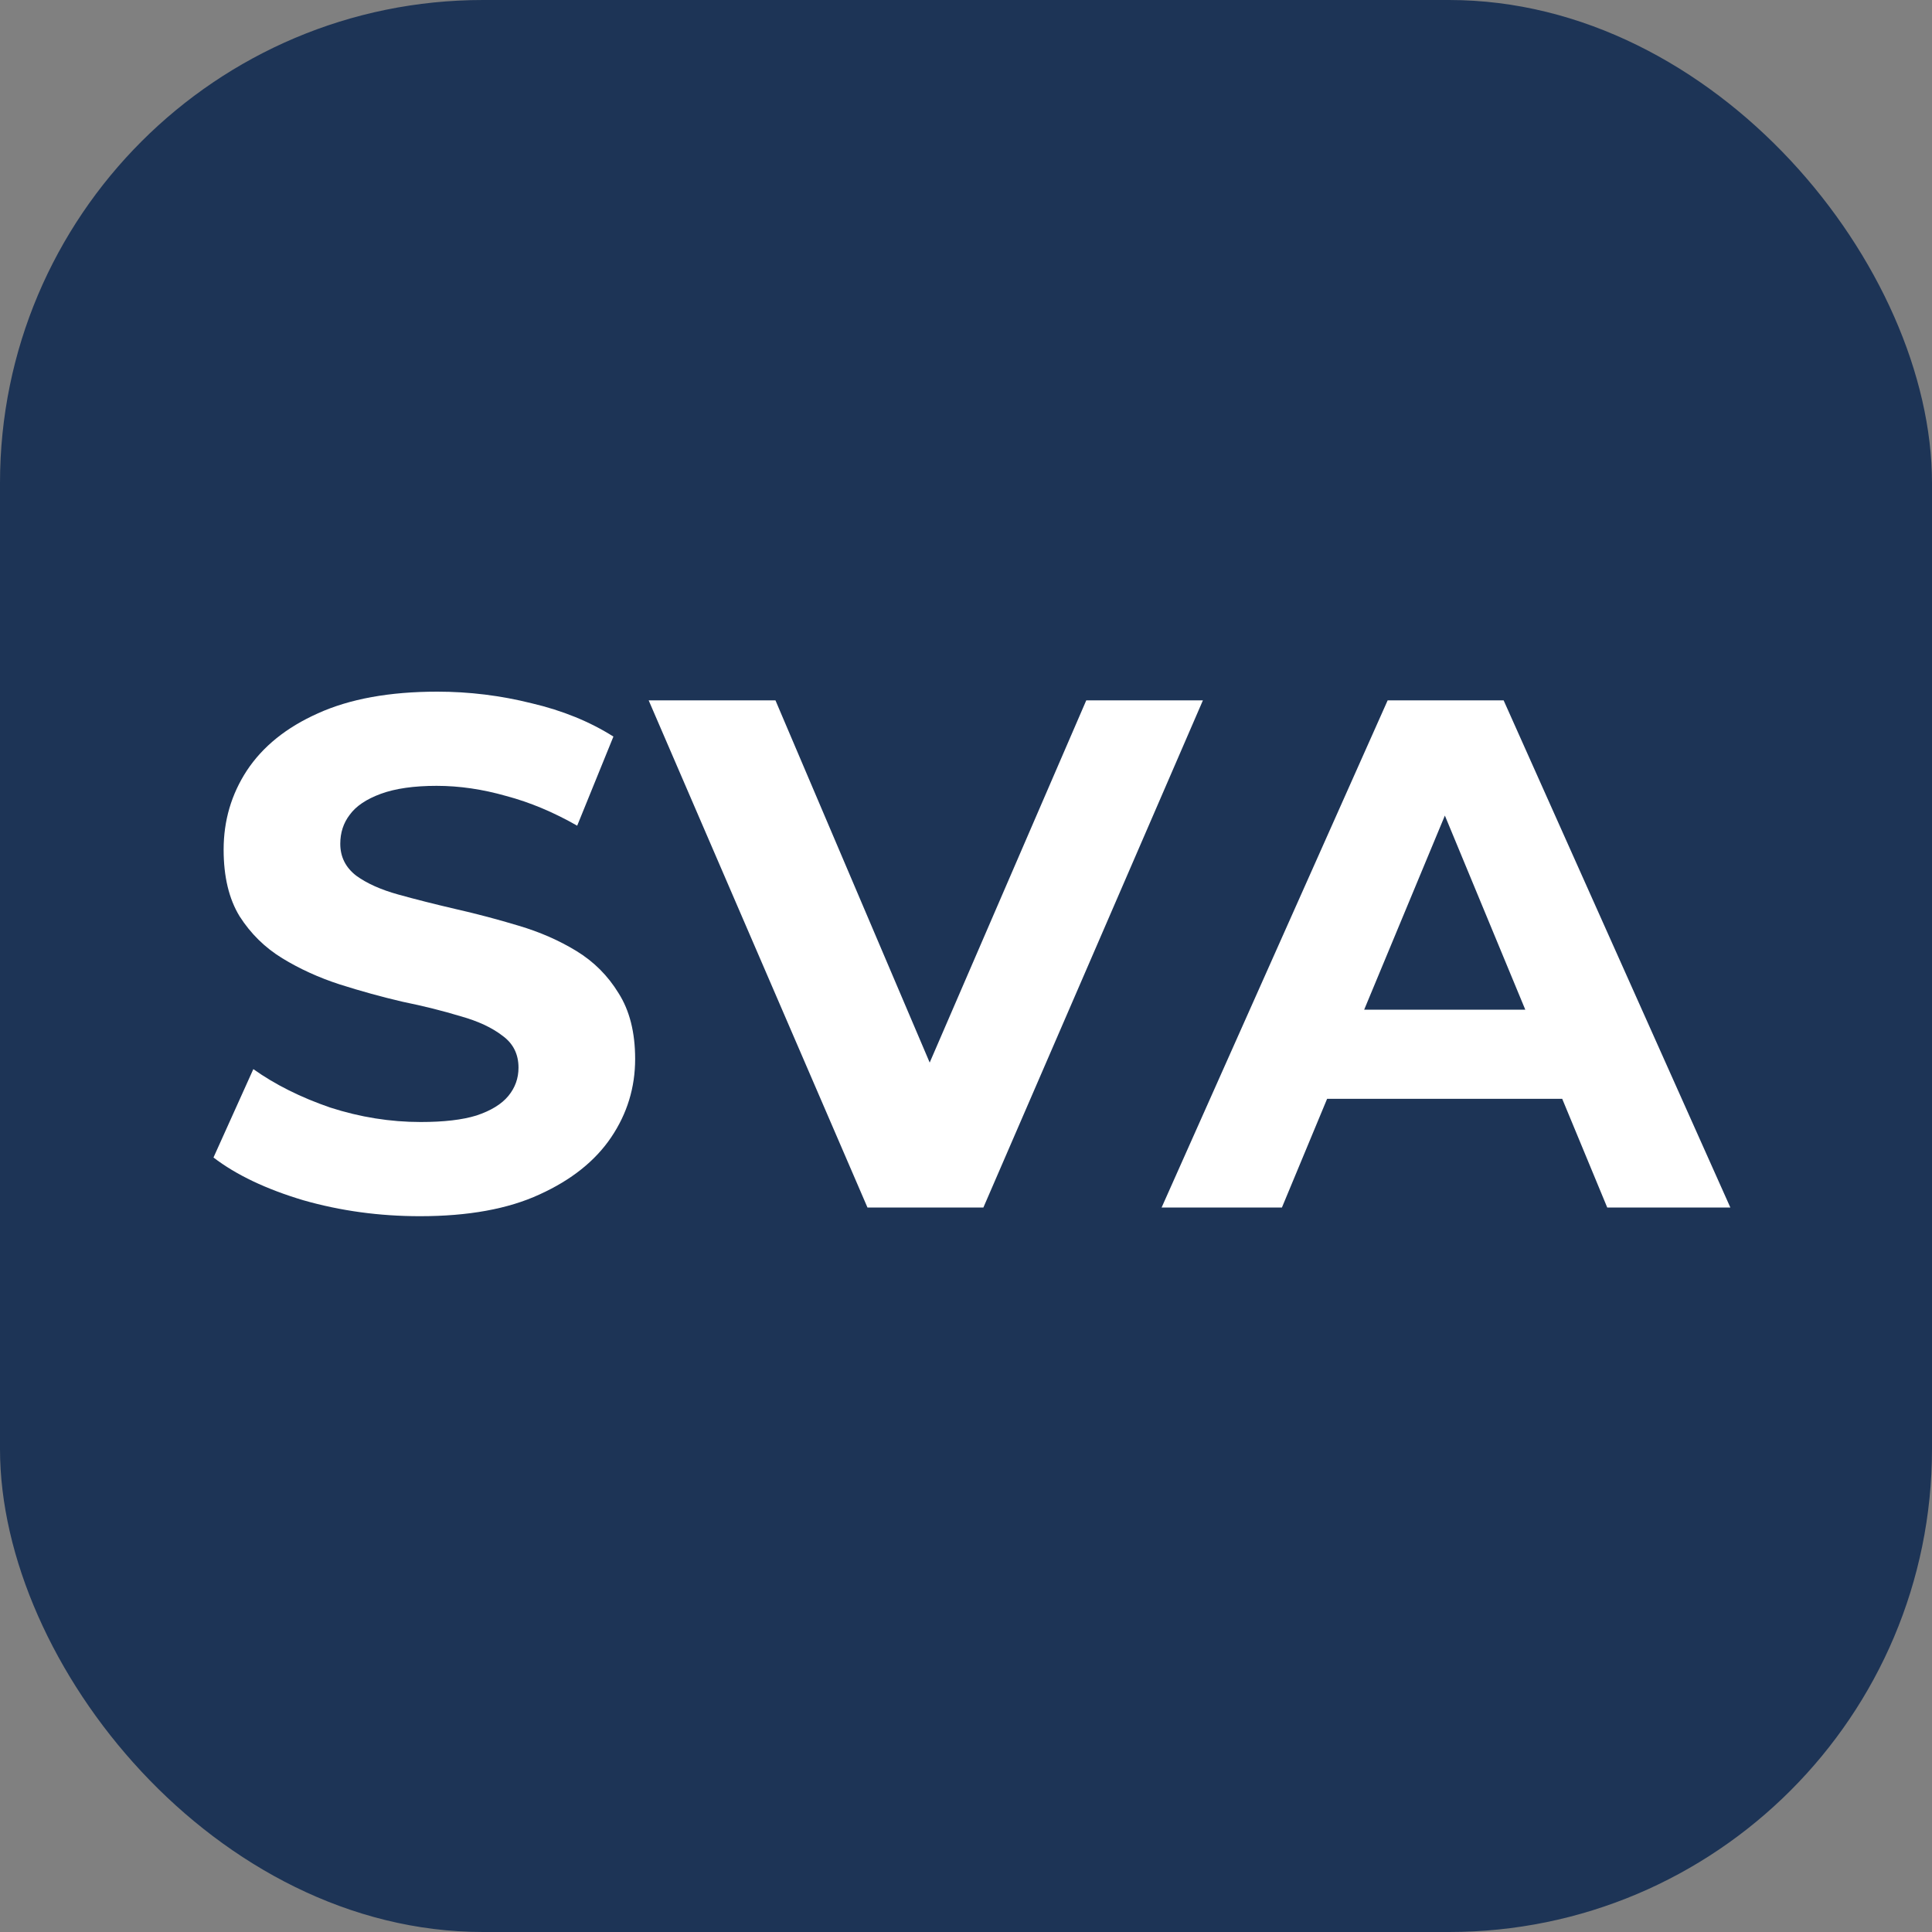
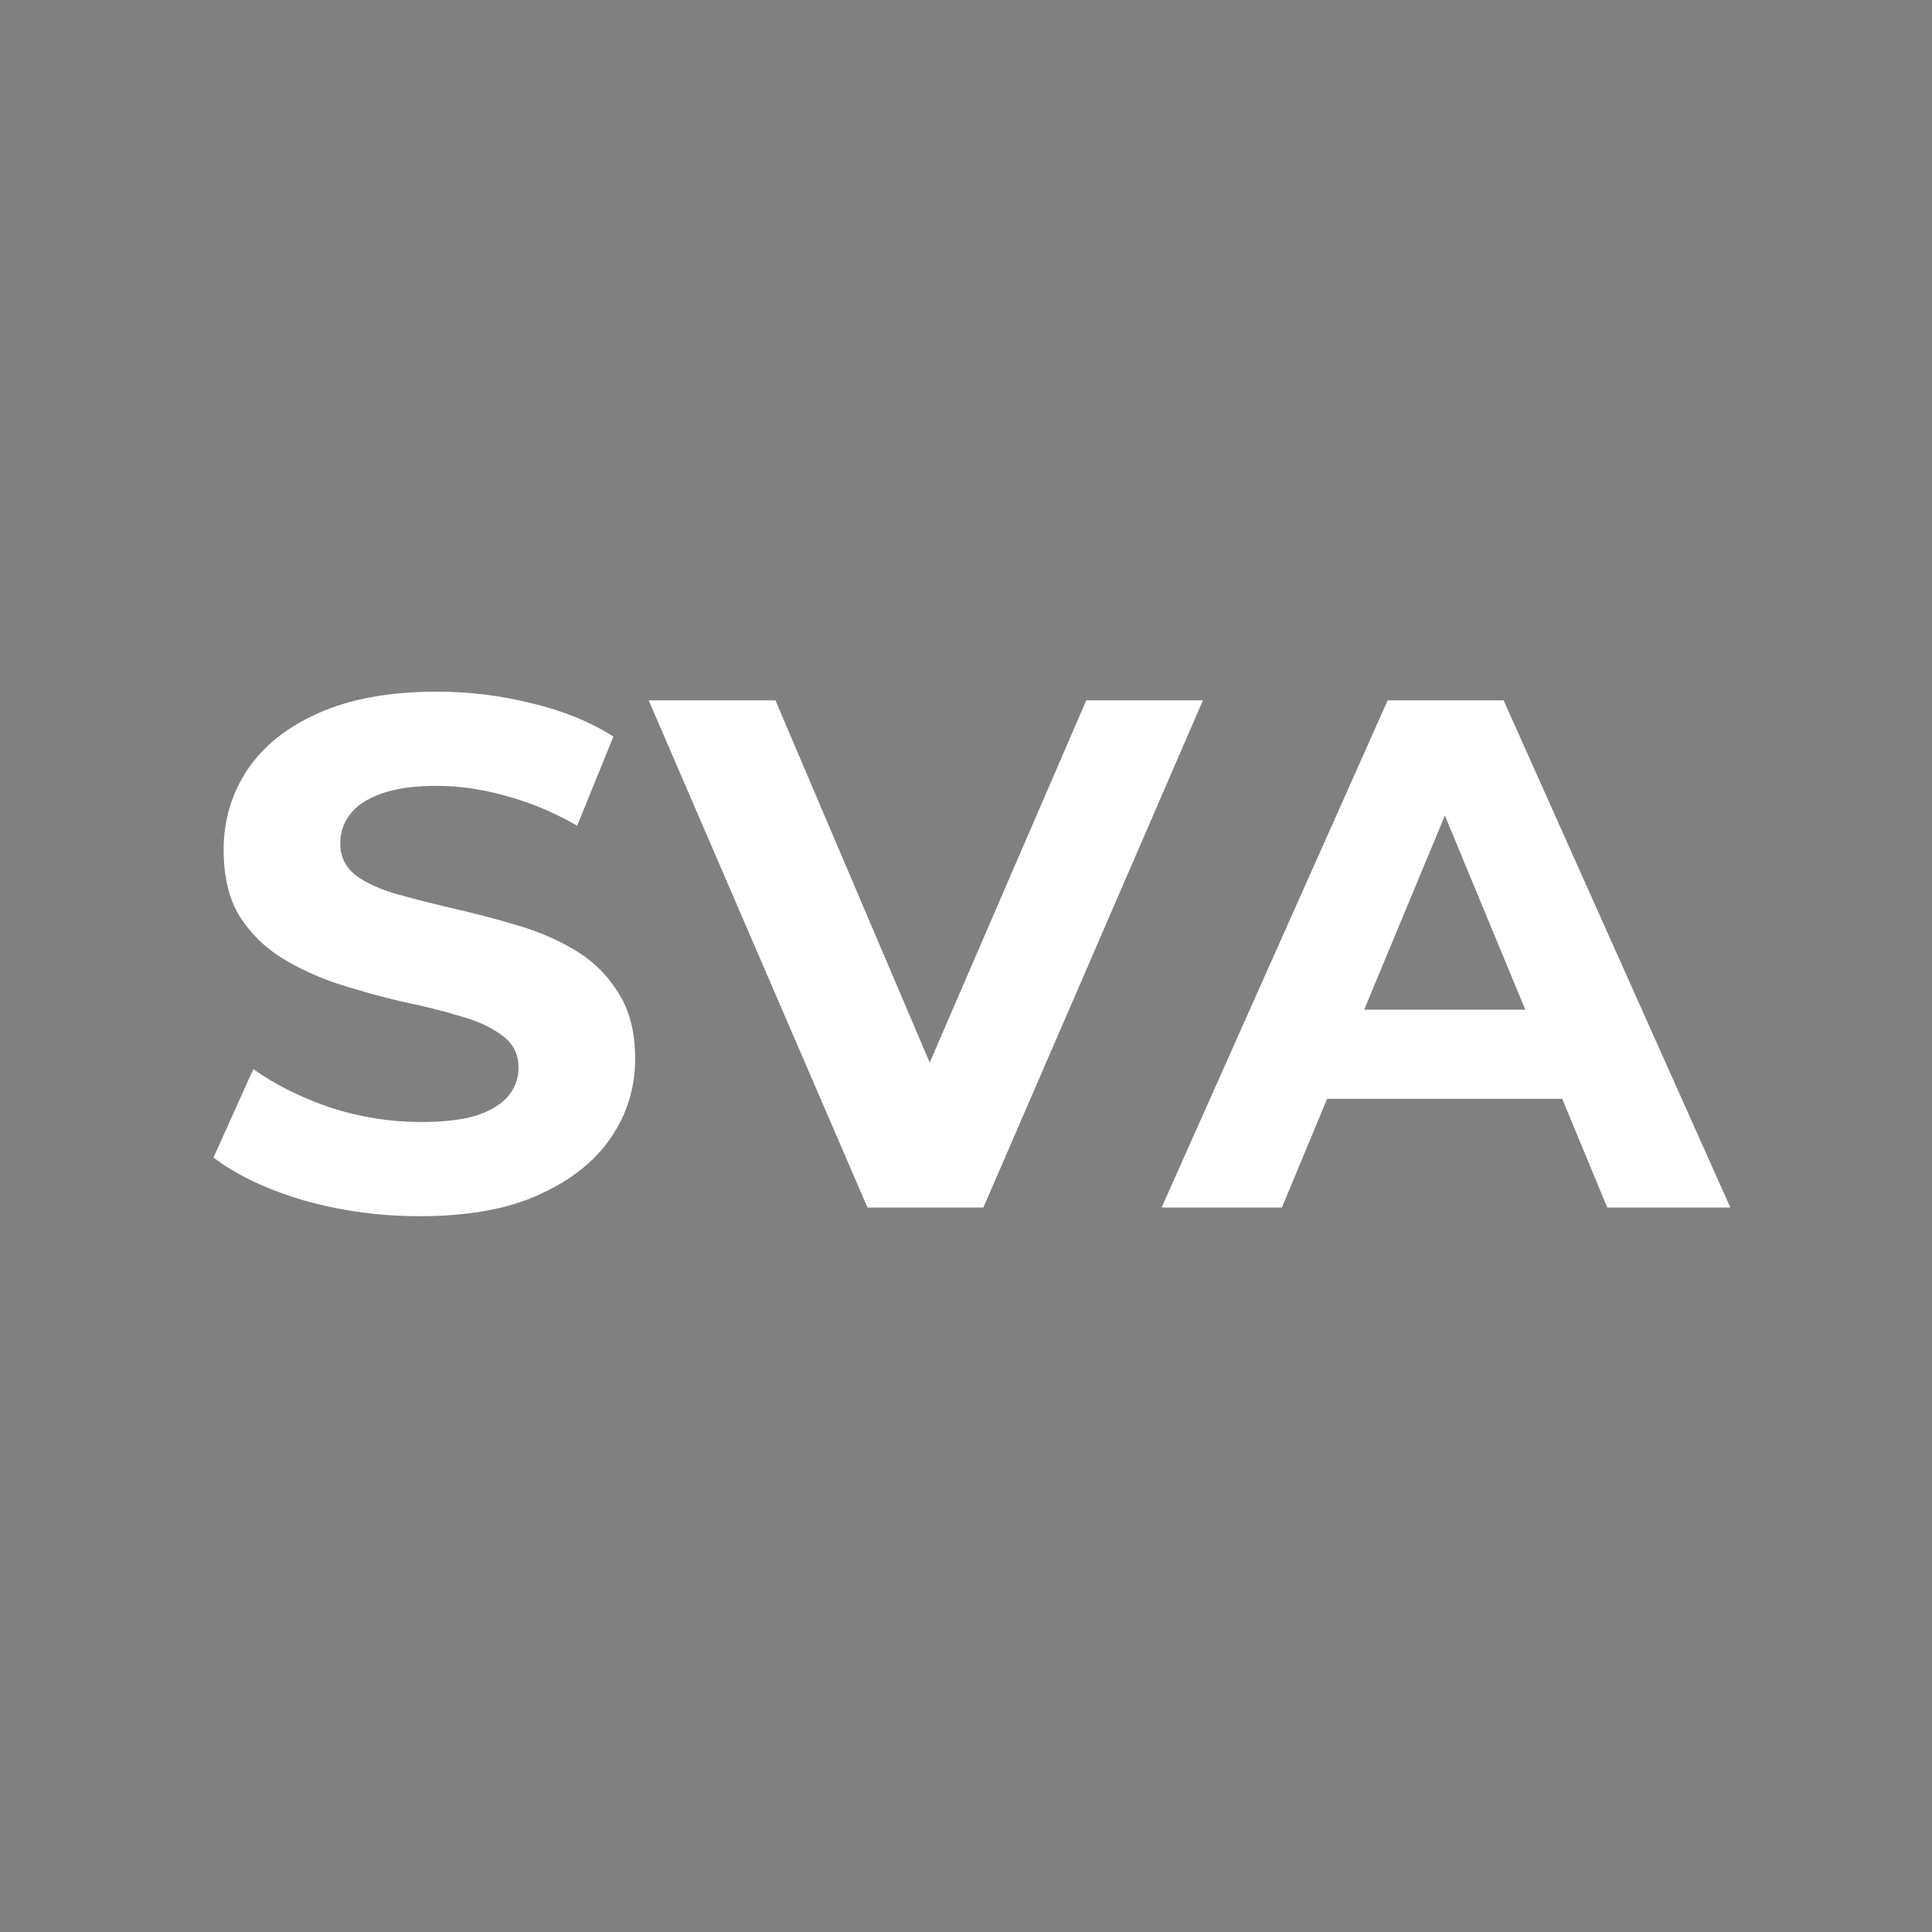
<svg xmlns="http://www.w3.org/2000/svg" width="40" height="40" viewBox="0 0 40 40" fill="none">
  <rect x="0" y="0" width="40" height="40" fill="#808080" stroke="none" />
-   <rect width="40" height="40" rx="10" fill="#1D3456" />
  <path d="M8.695 25.18C7.855 25.18 7.05 25.07 6.28 24.85C5.51 24.62 4.89 24.325 4.42 23.965L5.245 22.135C5.695 22.455 6.225 22.72 6.835 22.93C7.455 23.13 8.08 23.23 8.71 23.23C9.19 23.23 9.575 23.185 9.865 23.095C10.165 22.995 10.385 22.86 10.525 22.69C10.665 22.52 10.735 22.325 10.735 22.105C10.735 21.825 10.625 21.605 10.405 21.445C10.185 21.275 9.895 21.14 9.535 21.04C9.175 20.93 8.775 20.83 8.335 20.74C7.905 20.64 7.47 20.52 7.03 20.38C6.6 20.24 6.205 20.06 5.845 19.84C5.485 19.62 5.19 19.33 4.96 18.97C4.74 18.61 4.63 18.15 4.63 17.59C4.63 16.99 4.79 16.445 5.11 15.955C5.44 15.455 5.93 15.06 6.58 14.77C7.24 14.47 8.065 14.32 9.055 14.32C9.715 14.32 10.365 14.4 11.005 14.56C11.645 14.71 12.21 14.94 12.7 15.25L11.95 17.095C11.46 16.815 10.97 16.61 10.48 16.48C9.99 16.34 9.51 16.27 9.04 16.27C8.57 16.27 8.185 16.325 7.885 16.435C7.585 16.545 7.37 16.69 7.24 16.87C7.11 17.04 7.045 17.24 7.045 17.47C7.045 17.74 7.155 17.96 7.375 18.13C7.595 18.29 7.885 18.42 8.245 18.52C8.605 18.62 9 18.72 9.43 18.82C9.87 18.92 10.305 19.035 10.735 19.165C11.175 19.295 11.575 19.47 11.935 19.69C12.295 19.91 12.585 20.2 12.805 20.56C13.035 20.92 13.15 21.375 13.15 21.925C13.15 22.515 12.985 23.055 12.655 23.545C12.325 24.035 11.83 24.43 11.17 24.73C10.52 25.03 9.695 25.18 8.695 25.18ZM17.96 25L13.43 14.5H16.055L20.015 23.8H18.47L22.49 14.5H24.905L20.36 25H17.96ZM24.05 25L28.73 14.5H31.131L35.825 25H33.276L29.436 15.73H30.395L26.541 25H24.05ZM26.39 22.75L27.035 20.905H32.435L33.096 22.75H26.39Z" fill="white" />
</svg>